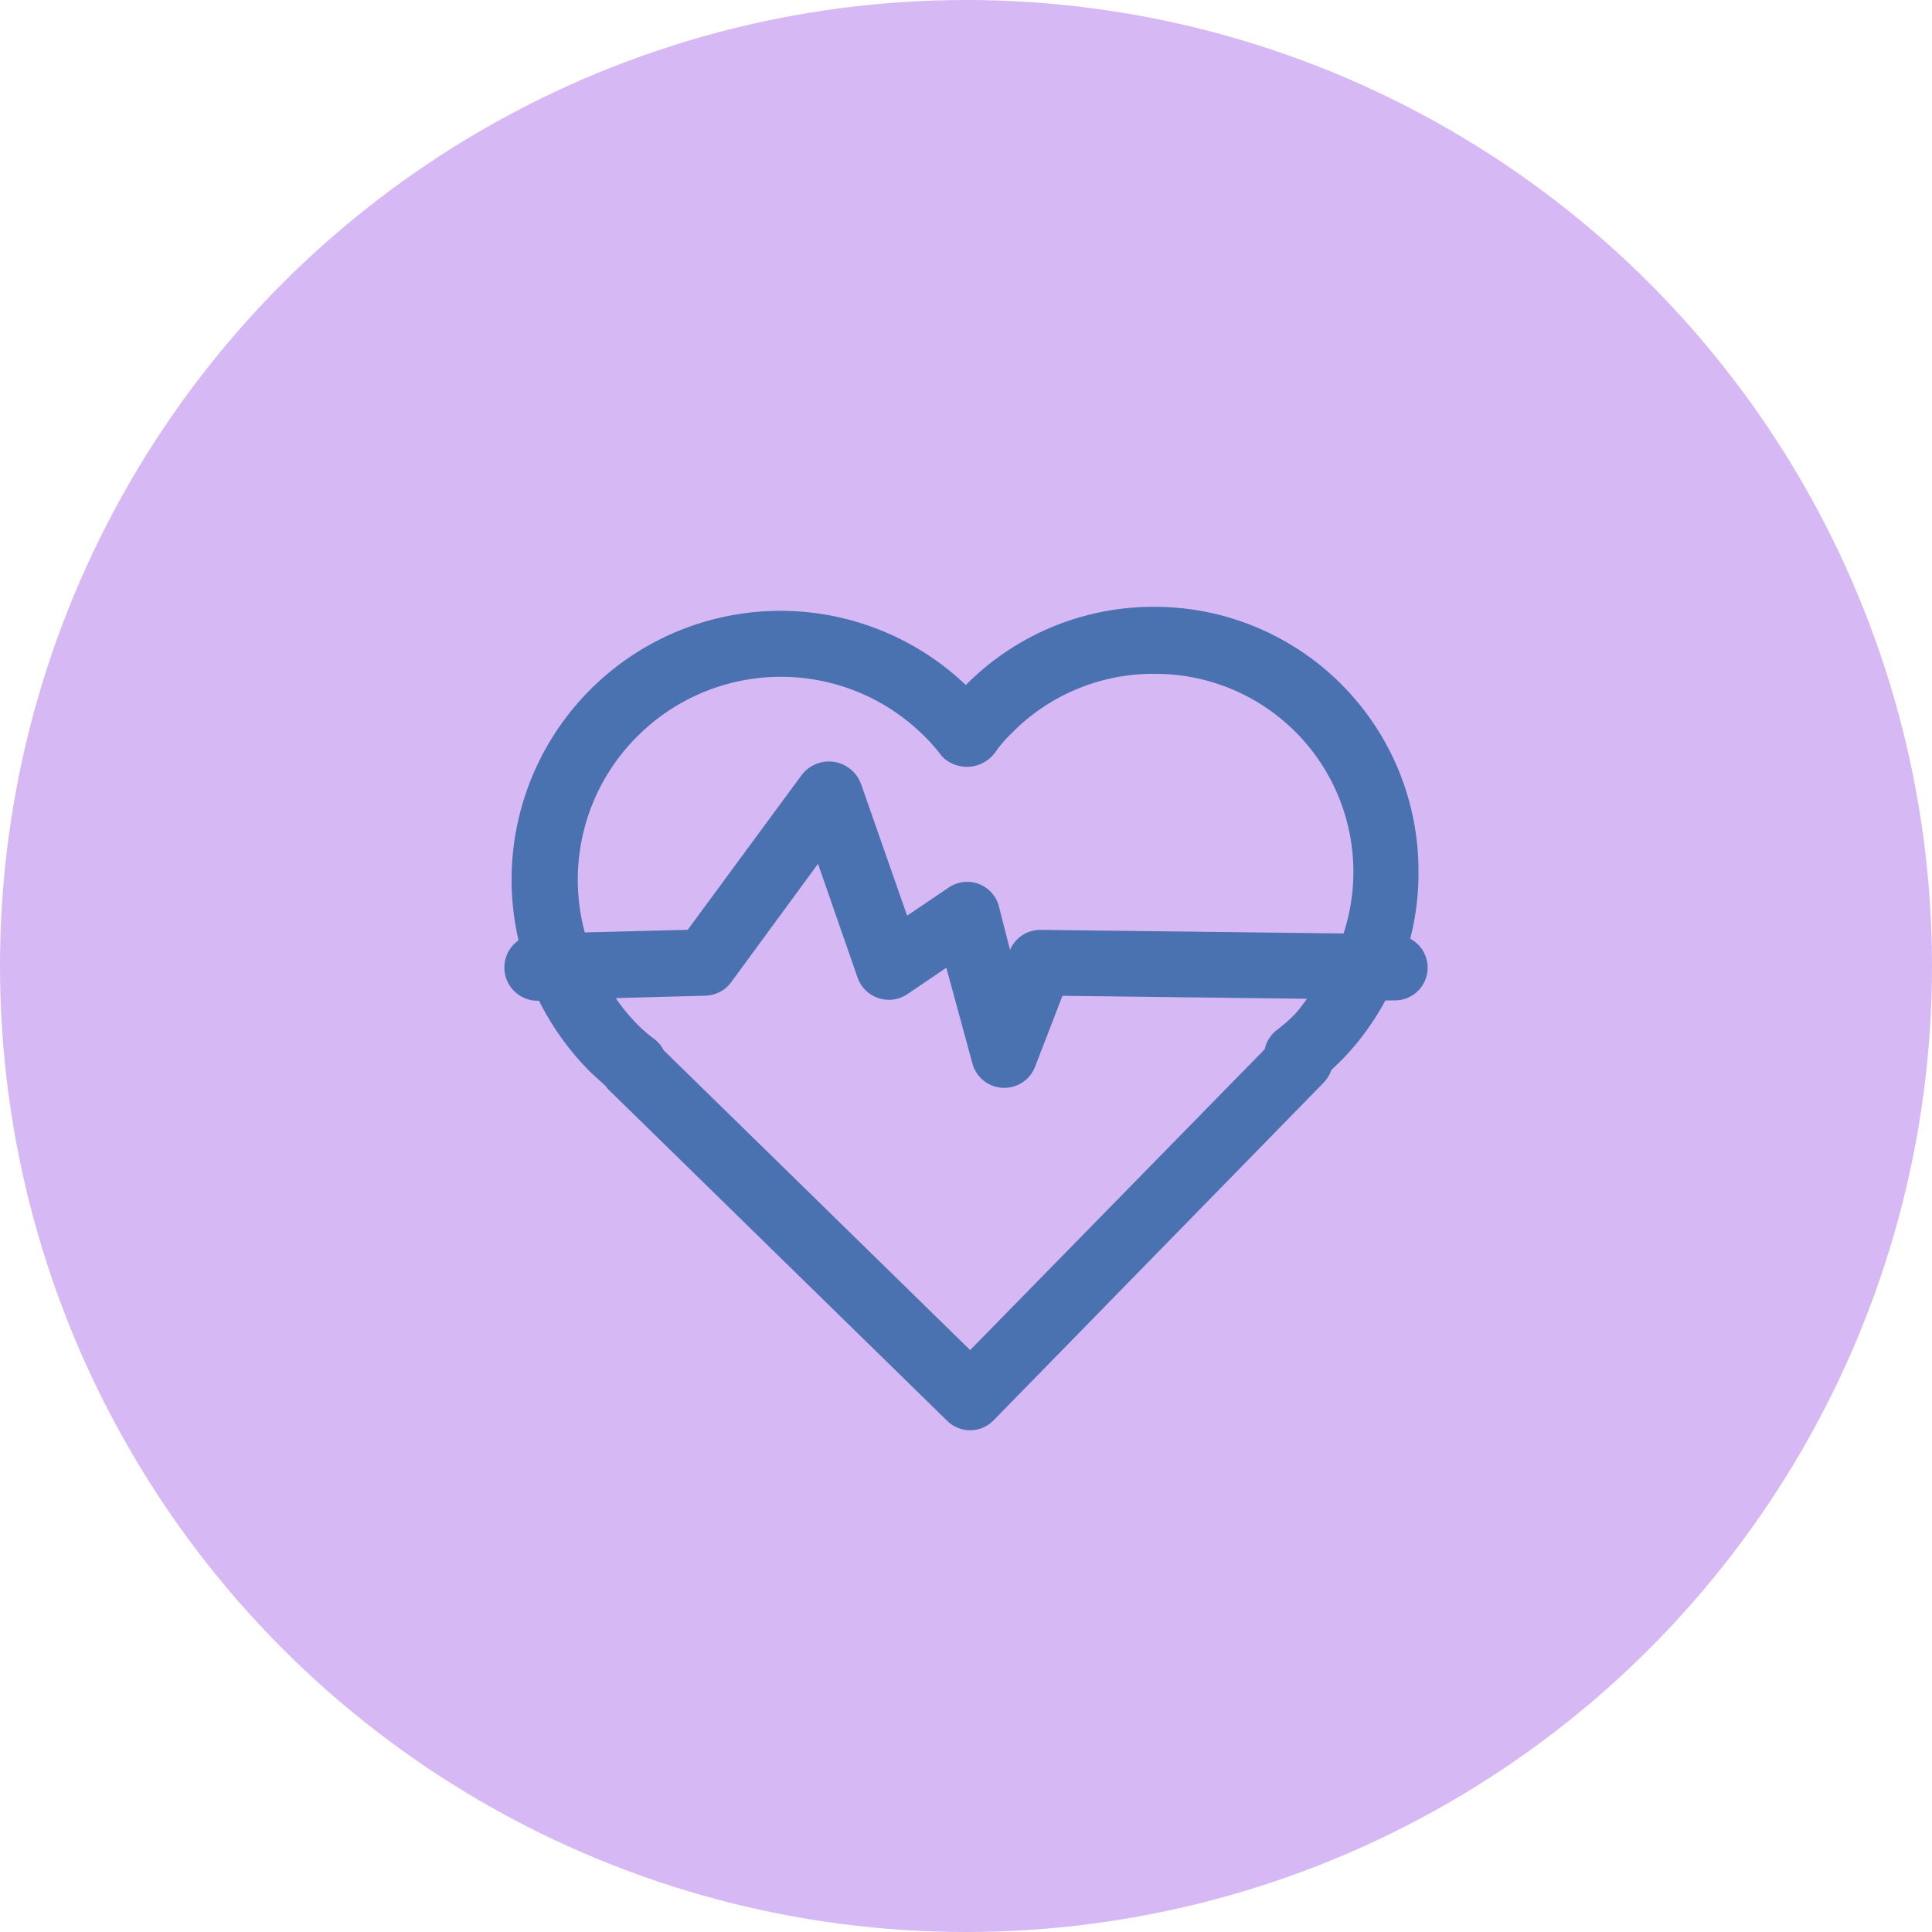
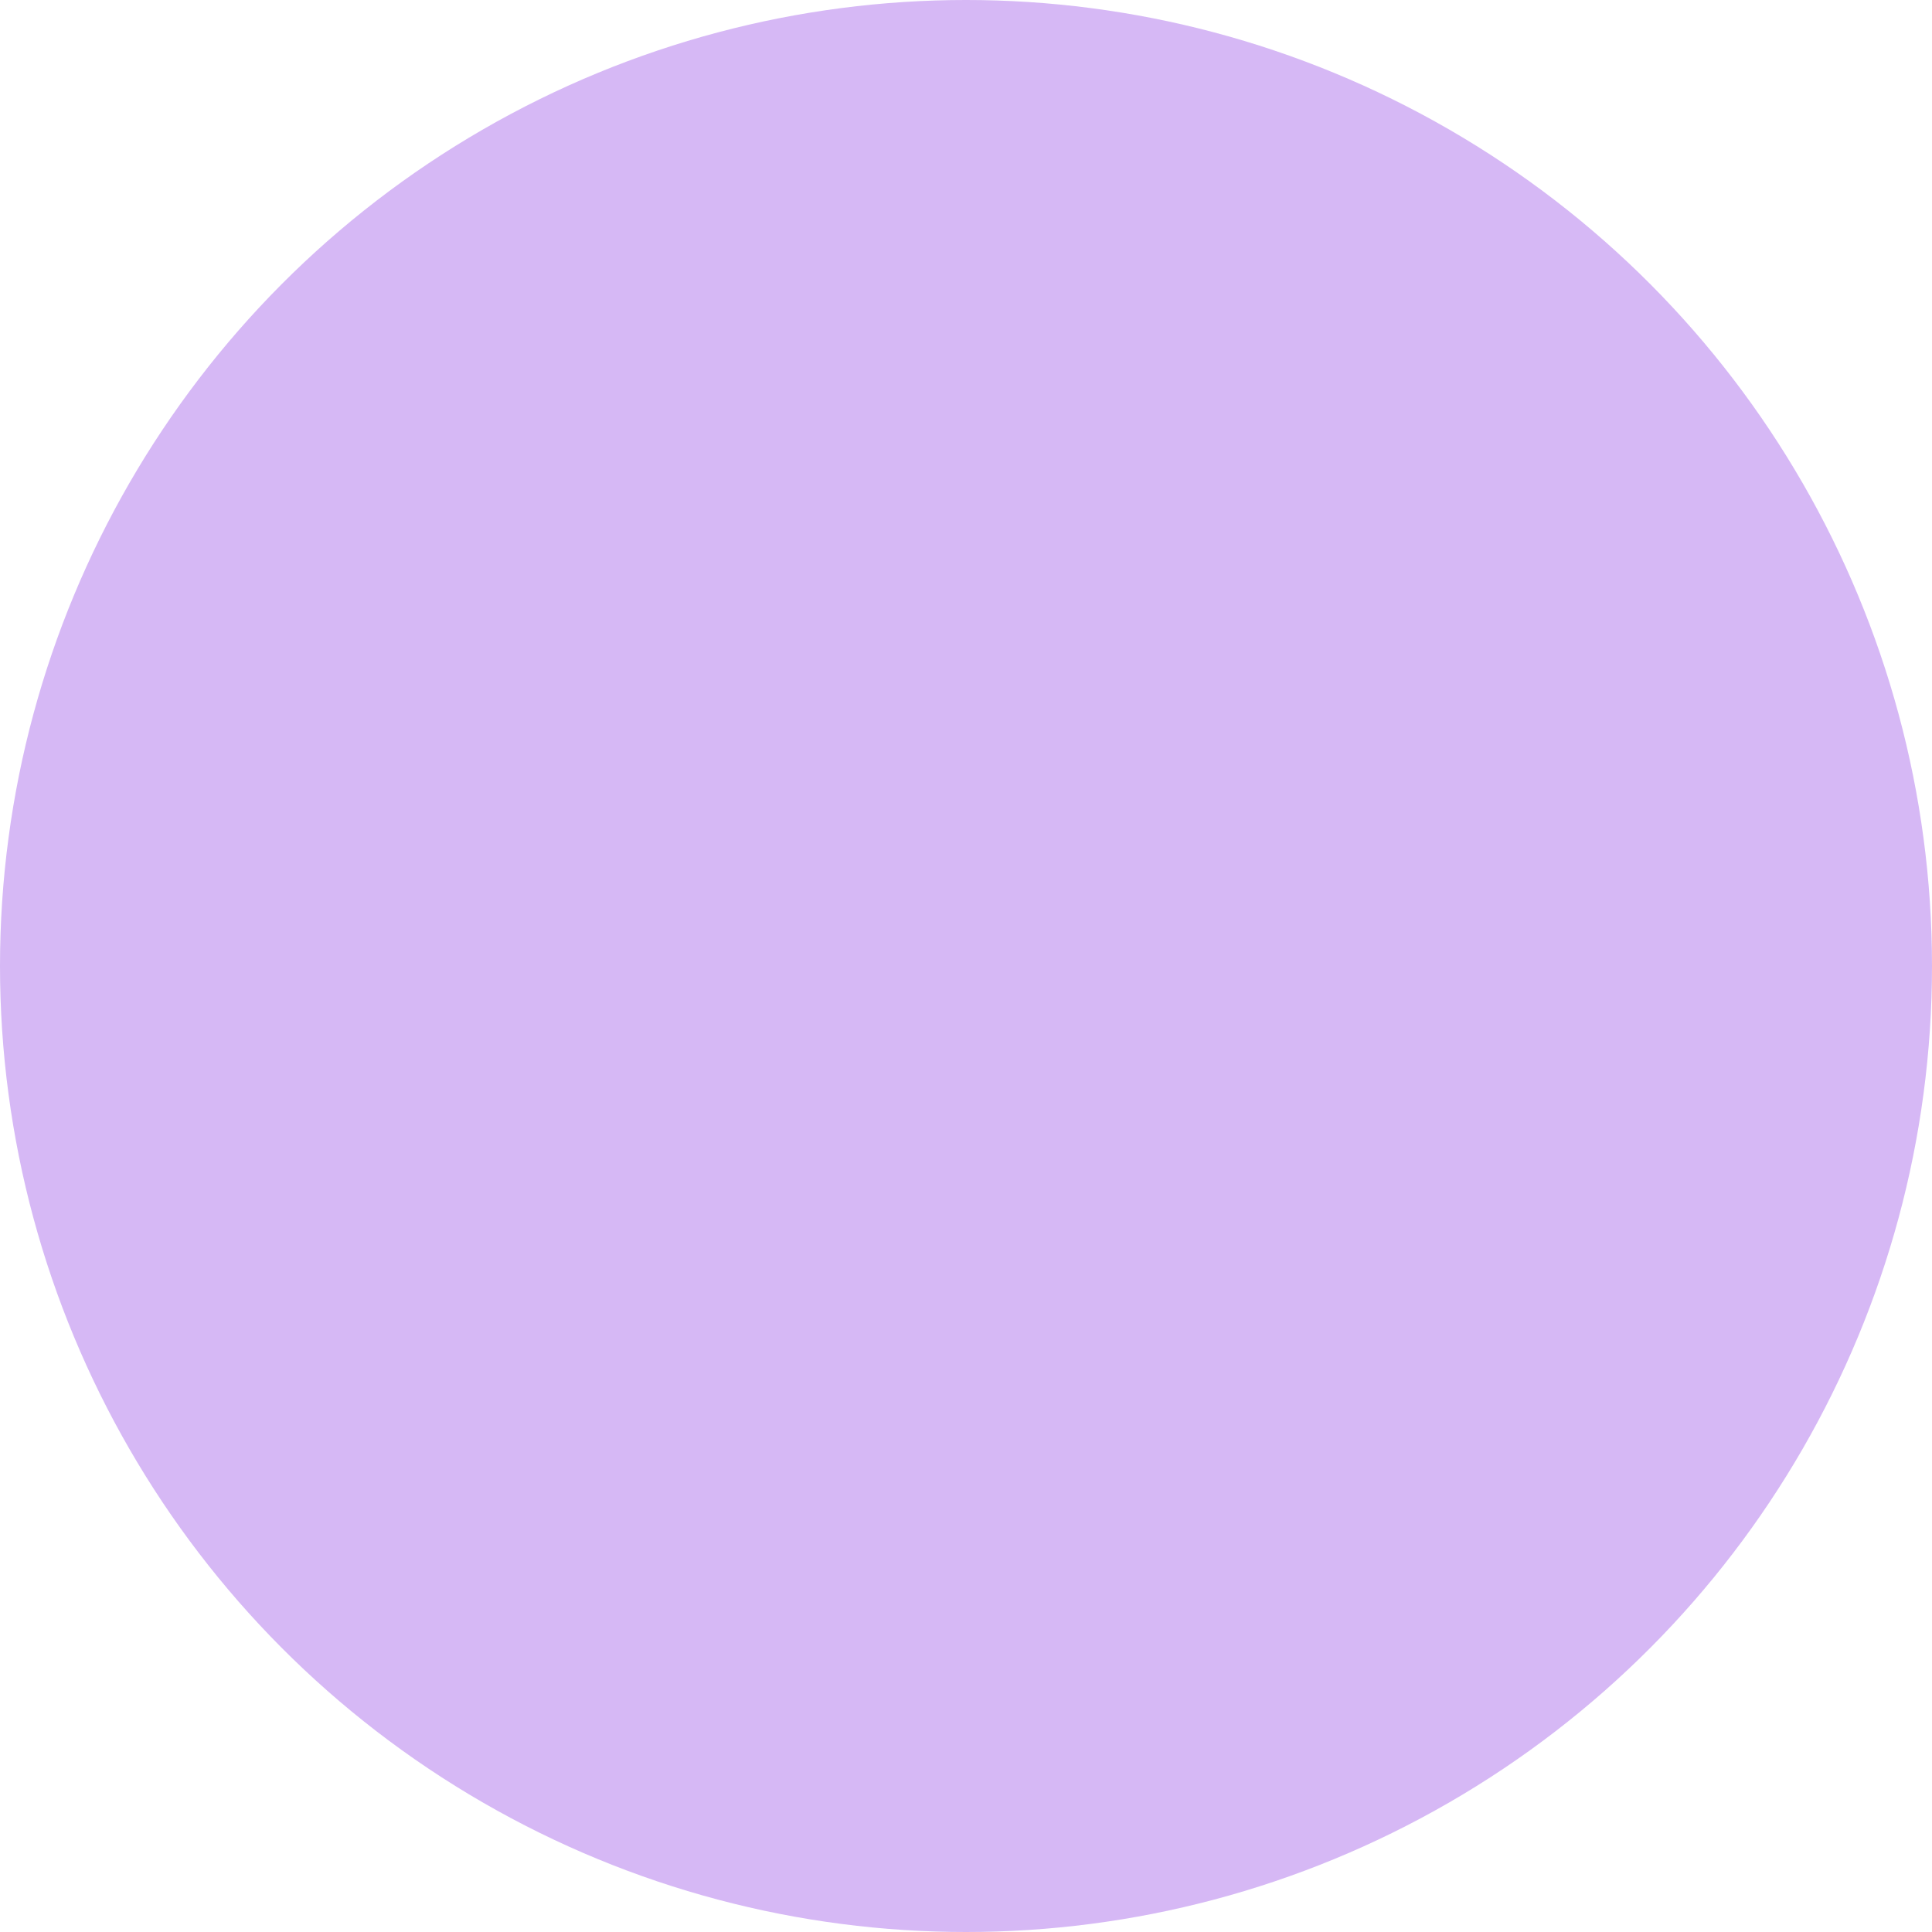
<svg xmlns="http://www.w3.org/2000/svg" width="80" height="80" viewBox="0 0 80 80">
  <g id="Group_40" data-name="Group 40" transform="translate(-1355 -1849)">
    <circle id="Ellipse_10" data-name="Ellipse 10" cx="40" cy="40" r="40" transform="translate(1355 1849)" fill="#d6b8f5" />
    <g id="Layer_22" data-name="Layer 22" transform="translate(1373.872 1868.917)">
-       <path id="Path_25" data-name="Path 25" d="M39.522,18.953a10.806,10.806,0,0,0,.342-2.814A10.928,10.928,0,0,0,28.935,5.21h-.123a10.928,10.928,0,0,0-7.691,3.238A11.131,11.131,0,0,0,2.6,19.021a1.374,1.374,0,0,0,.779,2.5h.068A11.352,11.352,0,0,0,5.6,24.5l.587.533a1.462,1.462,0,0,0,.191.219L20.343,38.911a1.352,1.352,0,0,0,1.926-.014L35.929,24.922a1.448,1.448,0,0,0,.328-.533l.437-.423a10.846,10.846,0,0,0,1.8-2.459h.382a1.355,1.355,0,0,0,.642-2.555ZM7.461,10.633a8.4,8.4,0,0,1,11.885-.123,7.349,7.349,0,0,1,.669.738,1.667,1.667,0,0,0,.2.232A1.448,1.448,0,0,0,22.2,11.4l.15-.178a4.849,4.849,0,0,1,.642-.751,8.2,8.2,0,0,1,5.833-2.486h.082a8.2,8.2,0,0,1,7.855,10.751l-12.554-.15h0a1.366,1.366,0,0,0-1.257.833L22.487,17.6a1.358,1.358,0,0,0-2.076-.765L18.69,18l-1.912-5.464a1.416,1.416,0,0,0-2.459-.355L9.605,18.584l-4.262.109a8.374,8.374,0,0,1,2.117-8.06ZM34.782,22.04a6.052,6.052,0,0,1-.751.669,1.366,1.366,0,0,0-.533.82L21.3,35.987,8.608,23.57a1.366,1.366,0,0,0-.369-.451,5.778,5.778,0,0,1-.7-.6,7.718,7.718,0,0,1-.915-1.107l3.716-.1a1.366,1.366,0,0,0,1.066-.56L15,15.852l1.639,4.713a1.373,1.373,0,0,0,2.063.683l1.612-1.093,1.079,3.962a1.366,1.366,0,0,0,1.257,1.011h.068a1.366,1.366,0,0,0,1.27-.874l1.134-2.937,10.122.123a6.257,6.257,0,0,1-.464.6Z" transform="translate(0)" fill="#4a71b0" />
-     </g>
+       </g>
  </g>
</svg>